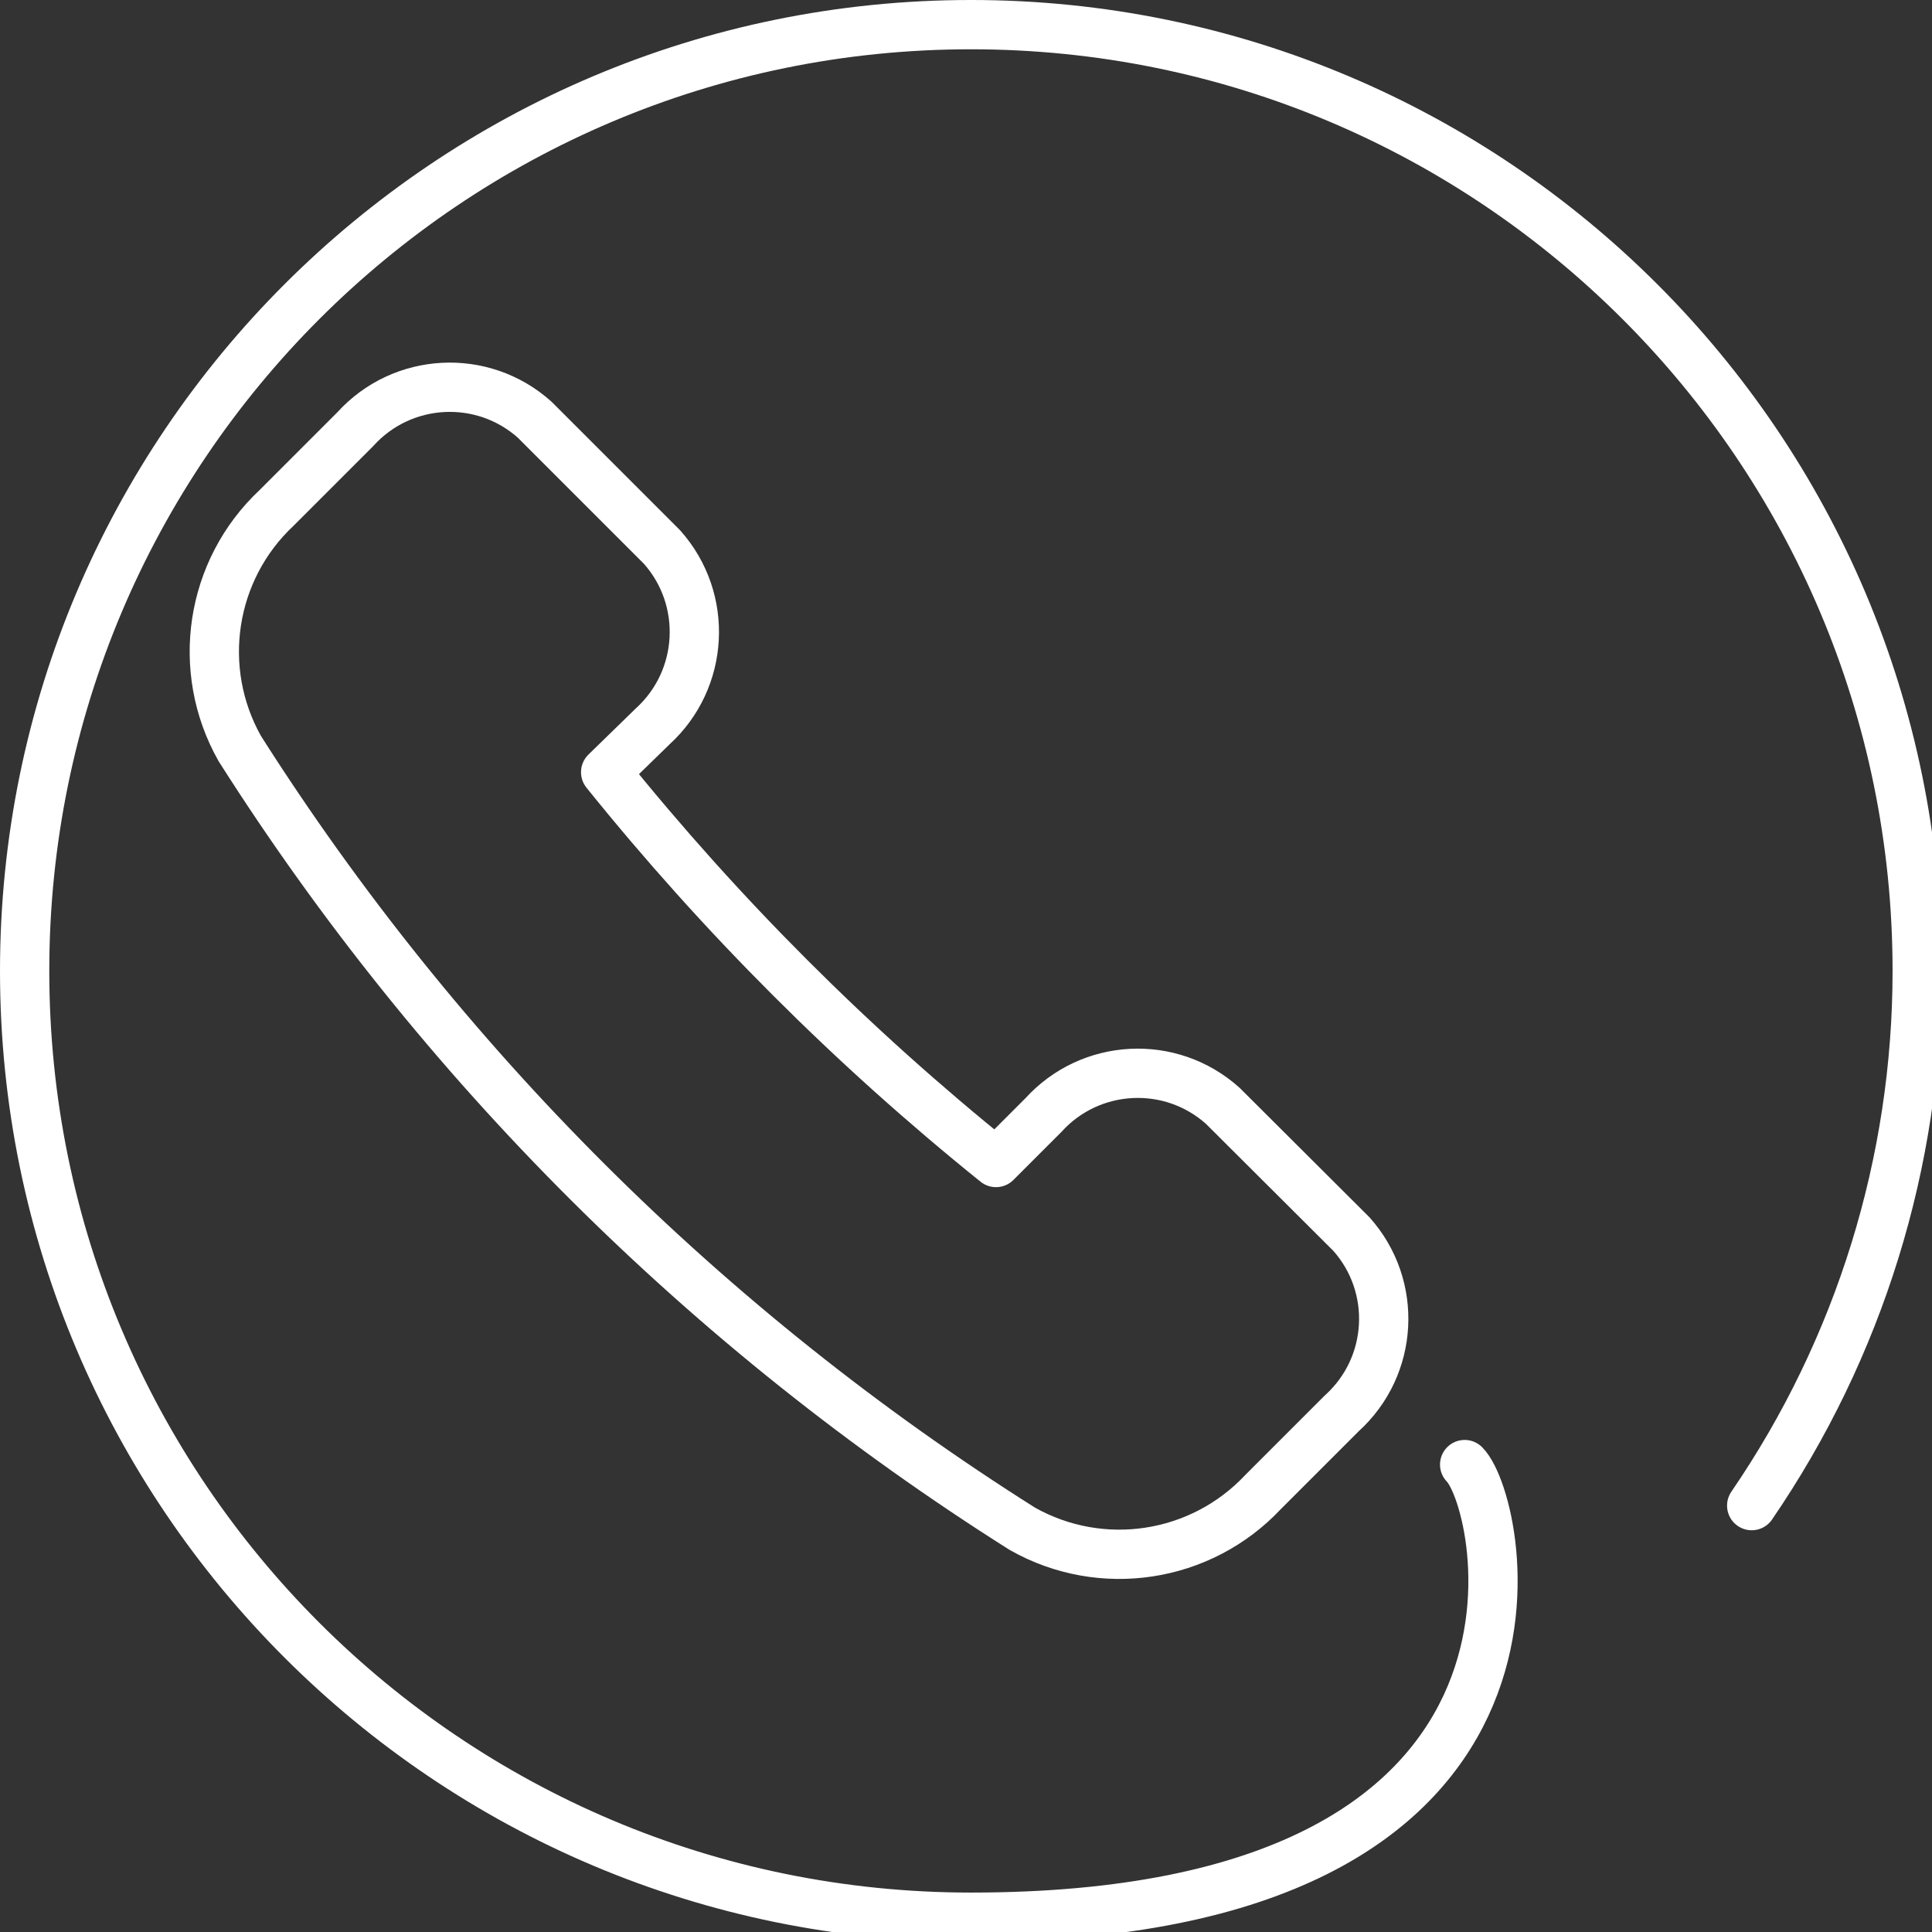
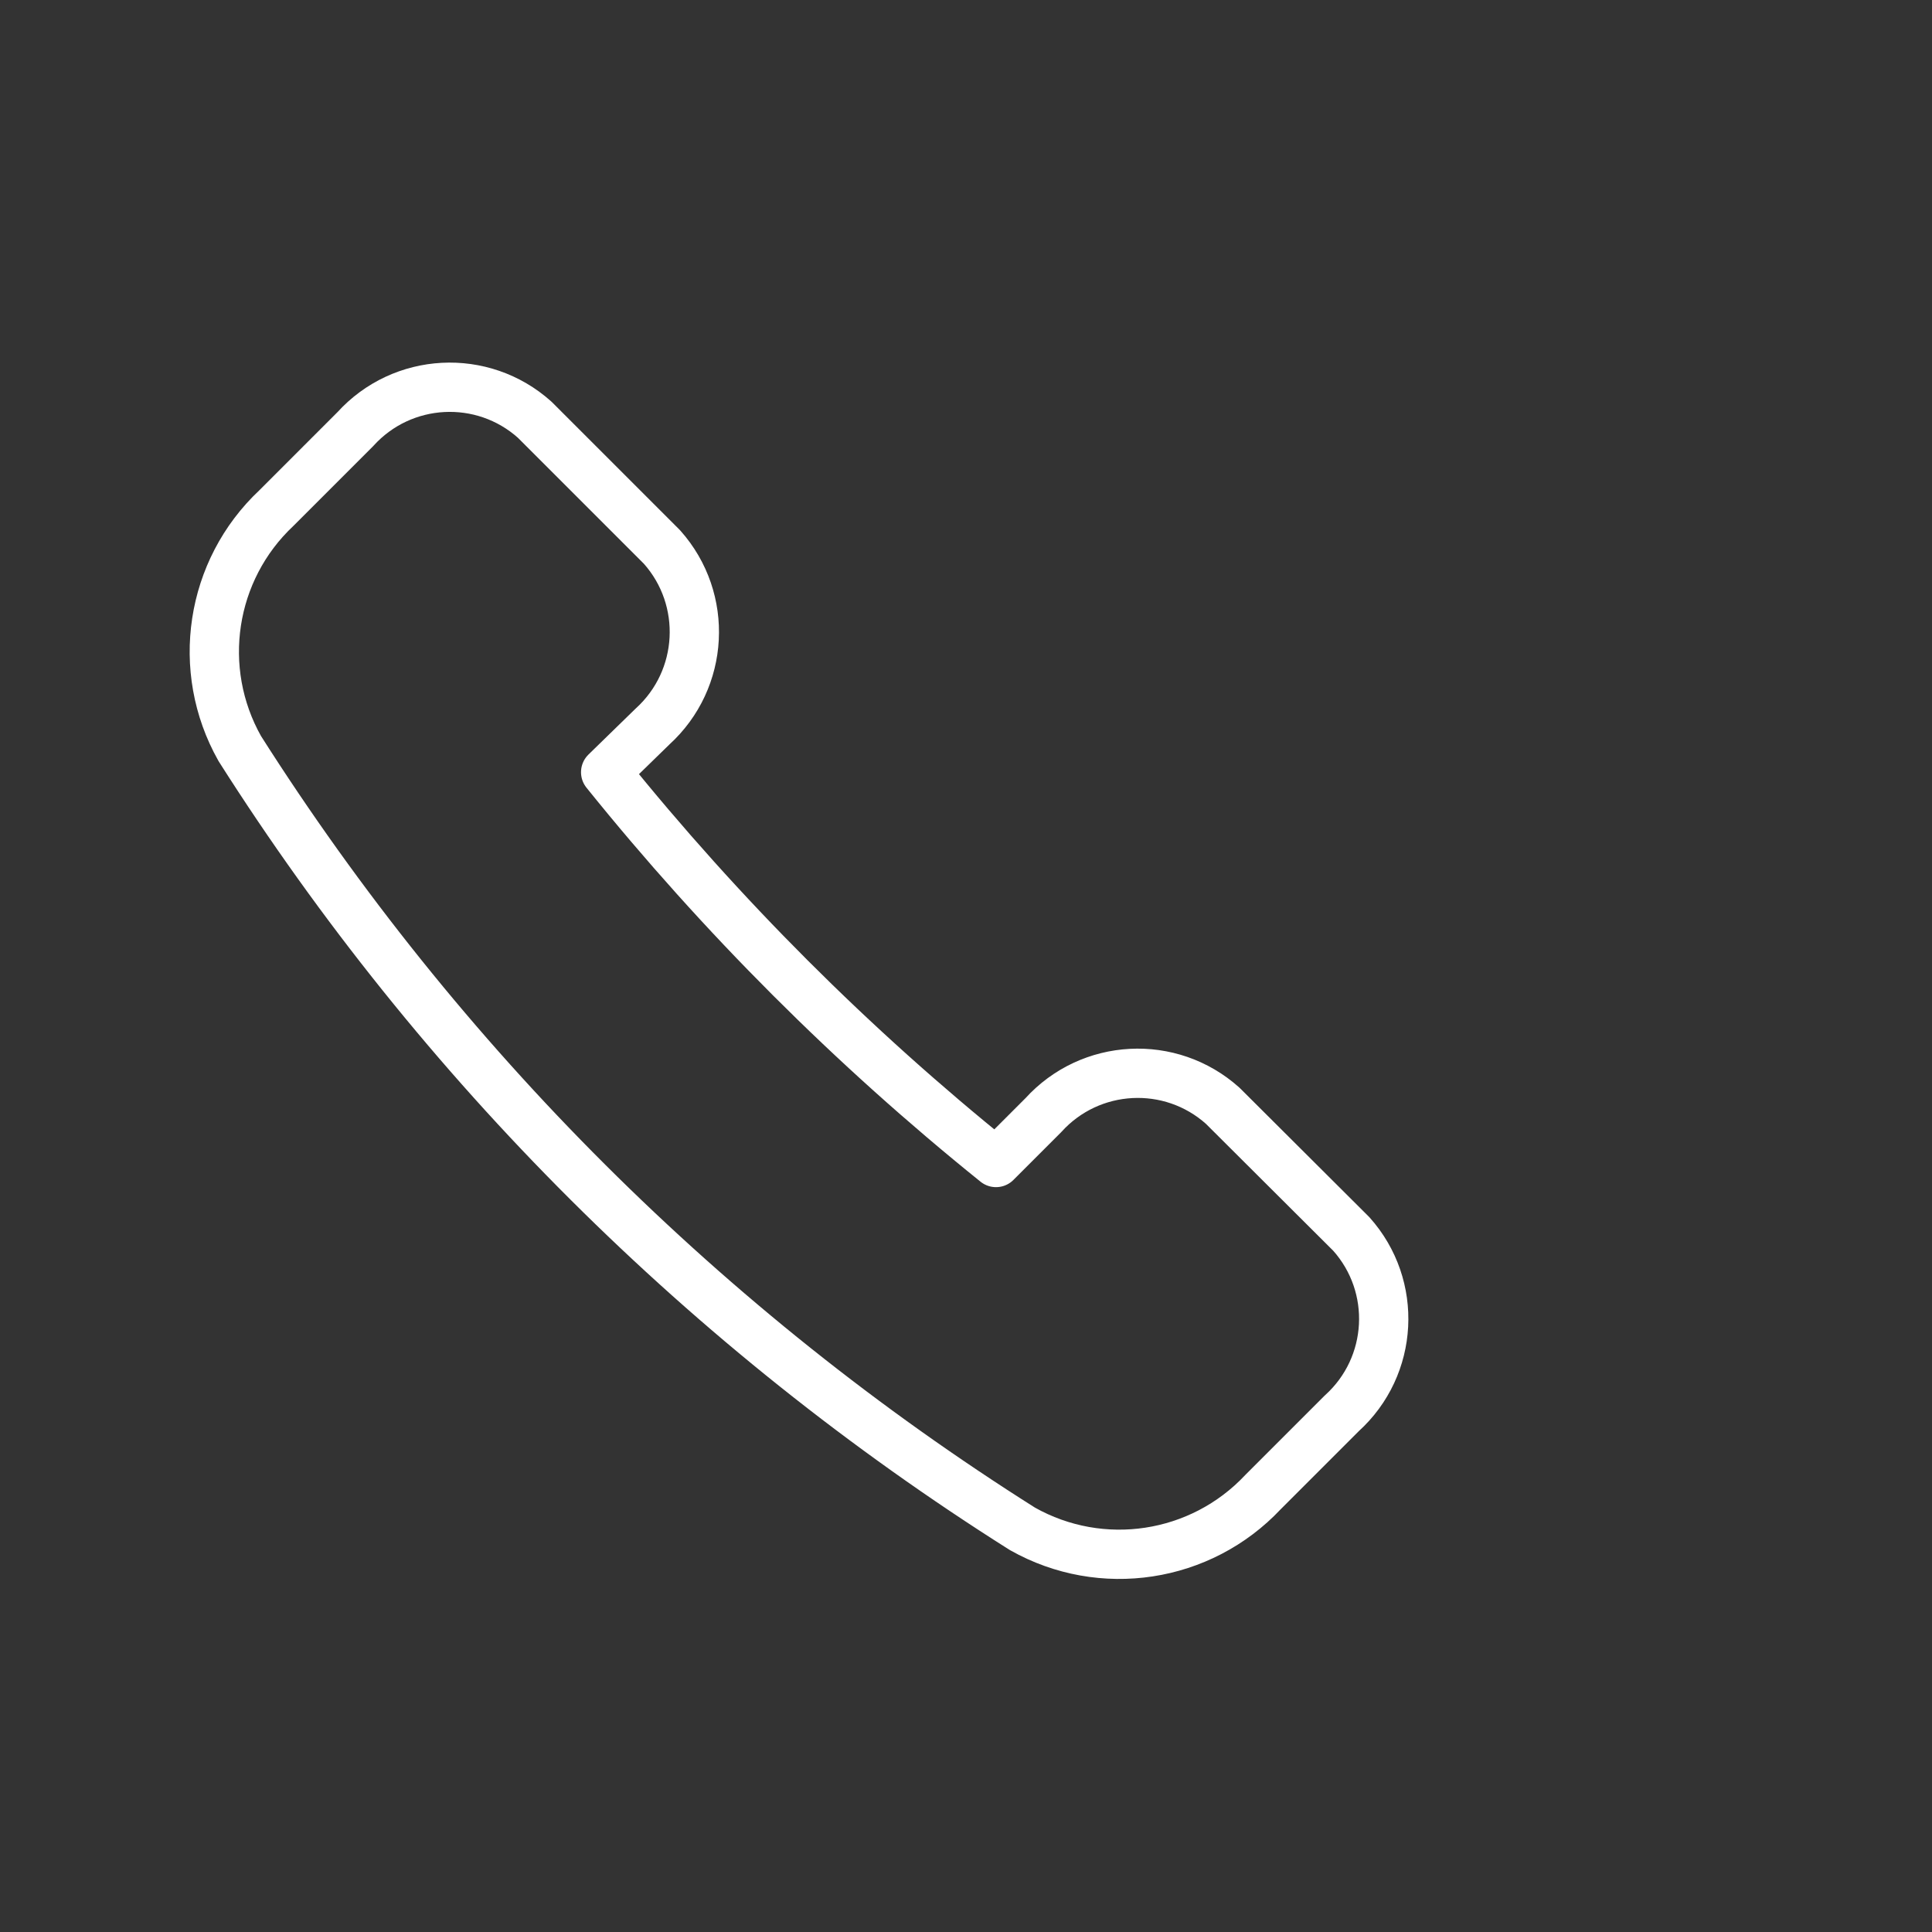
<svg xmlns="http://www.w3.org/2000/svg" version="1.1" x="0px" y="0px" width="49px" height="49px" viewBox="0 0 49 49" enable-background="new 0 0 49 49" xml:space="preserve">
  <rect x="0" y="0" width="49" height="49" fill="#333333" stroke="none" />
  <defs>
</defs>
  <path fill="none" stroke="#FFFFFF" stroke-width="1.25" stroke-linecap="round" stroke-linejoin="round" d="M16.551,18.425  c1.313-1.195,1.42-3.224,0.24-4.55l-3.23-3.23c-1.324-1.186-3.357-1.078-4.55,0.24l-2,2c-1.678,1.576-2.061,4.095-0.93,6.1  c5.071,7.983,11.851,14.743,19.85,19.79c2.005,1.132,4.523,0.747,6.1-0.93l2-2c1.318-1.192,1.426-3.226,0.24-4.55l-3.26-3.25  c-1.324-1.186-3.357-1.079-4.55,0.239l-1.2,1.2c-3.646-2.935-6.966-6.254-9.9-9.899L16.551,18.425z" />
-   <path fill="none" stroke="#FFFFFF" stroke-width="1.25" stroke-linecap="round" stroke-linejoin="round" d="M37.147,37.145  c1,1,3.26,11.48-12.52,11.48C11.372,48.626,0.626,37.882,0.625,24.627S11.368,0.626,24.623,0.625  c13.255-0.001,24.001,10.743,24.002,23.998c0.001,4.841-1.463,9.568-4.198,13.563" />
</svg>